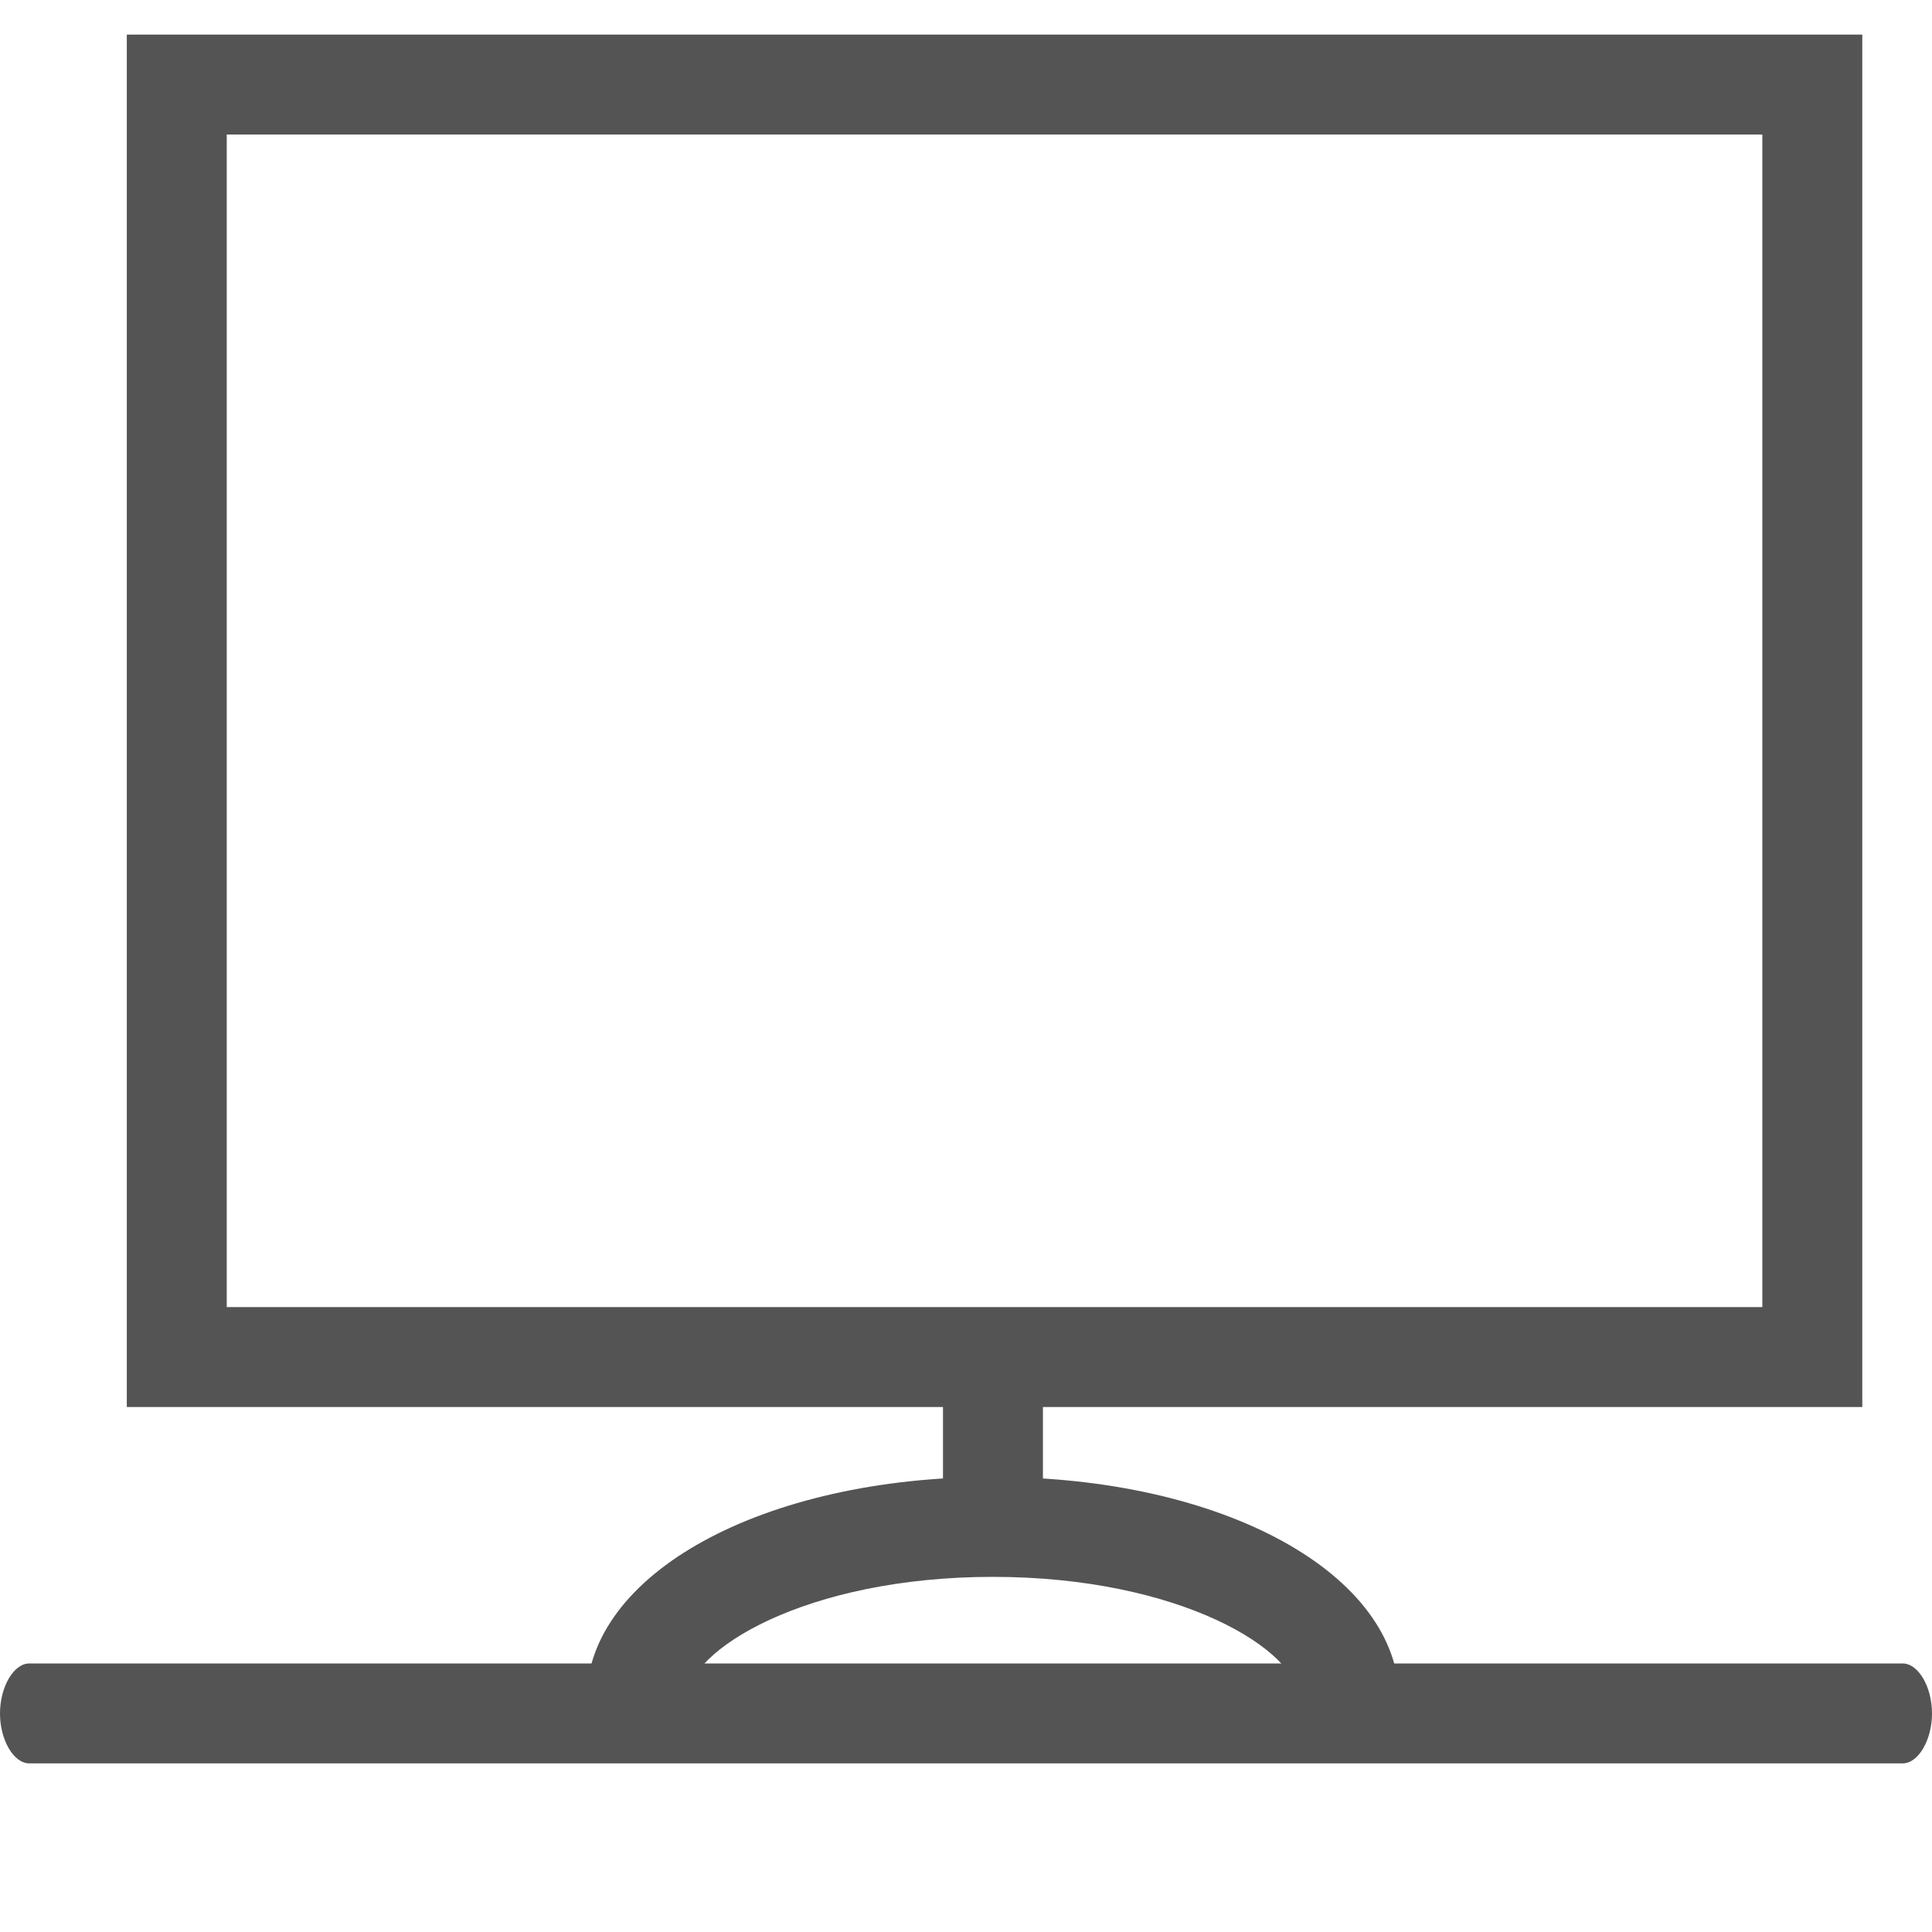
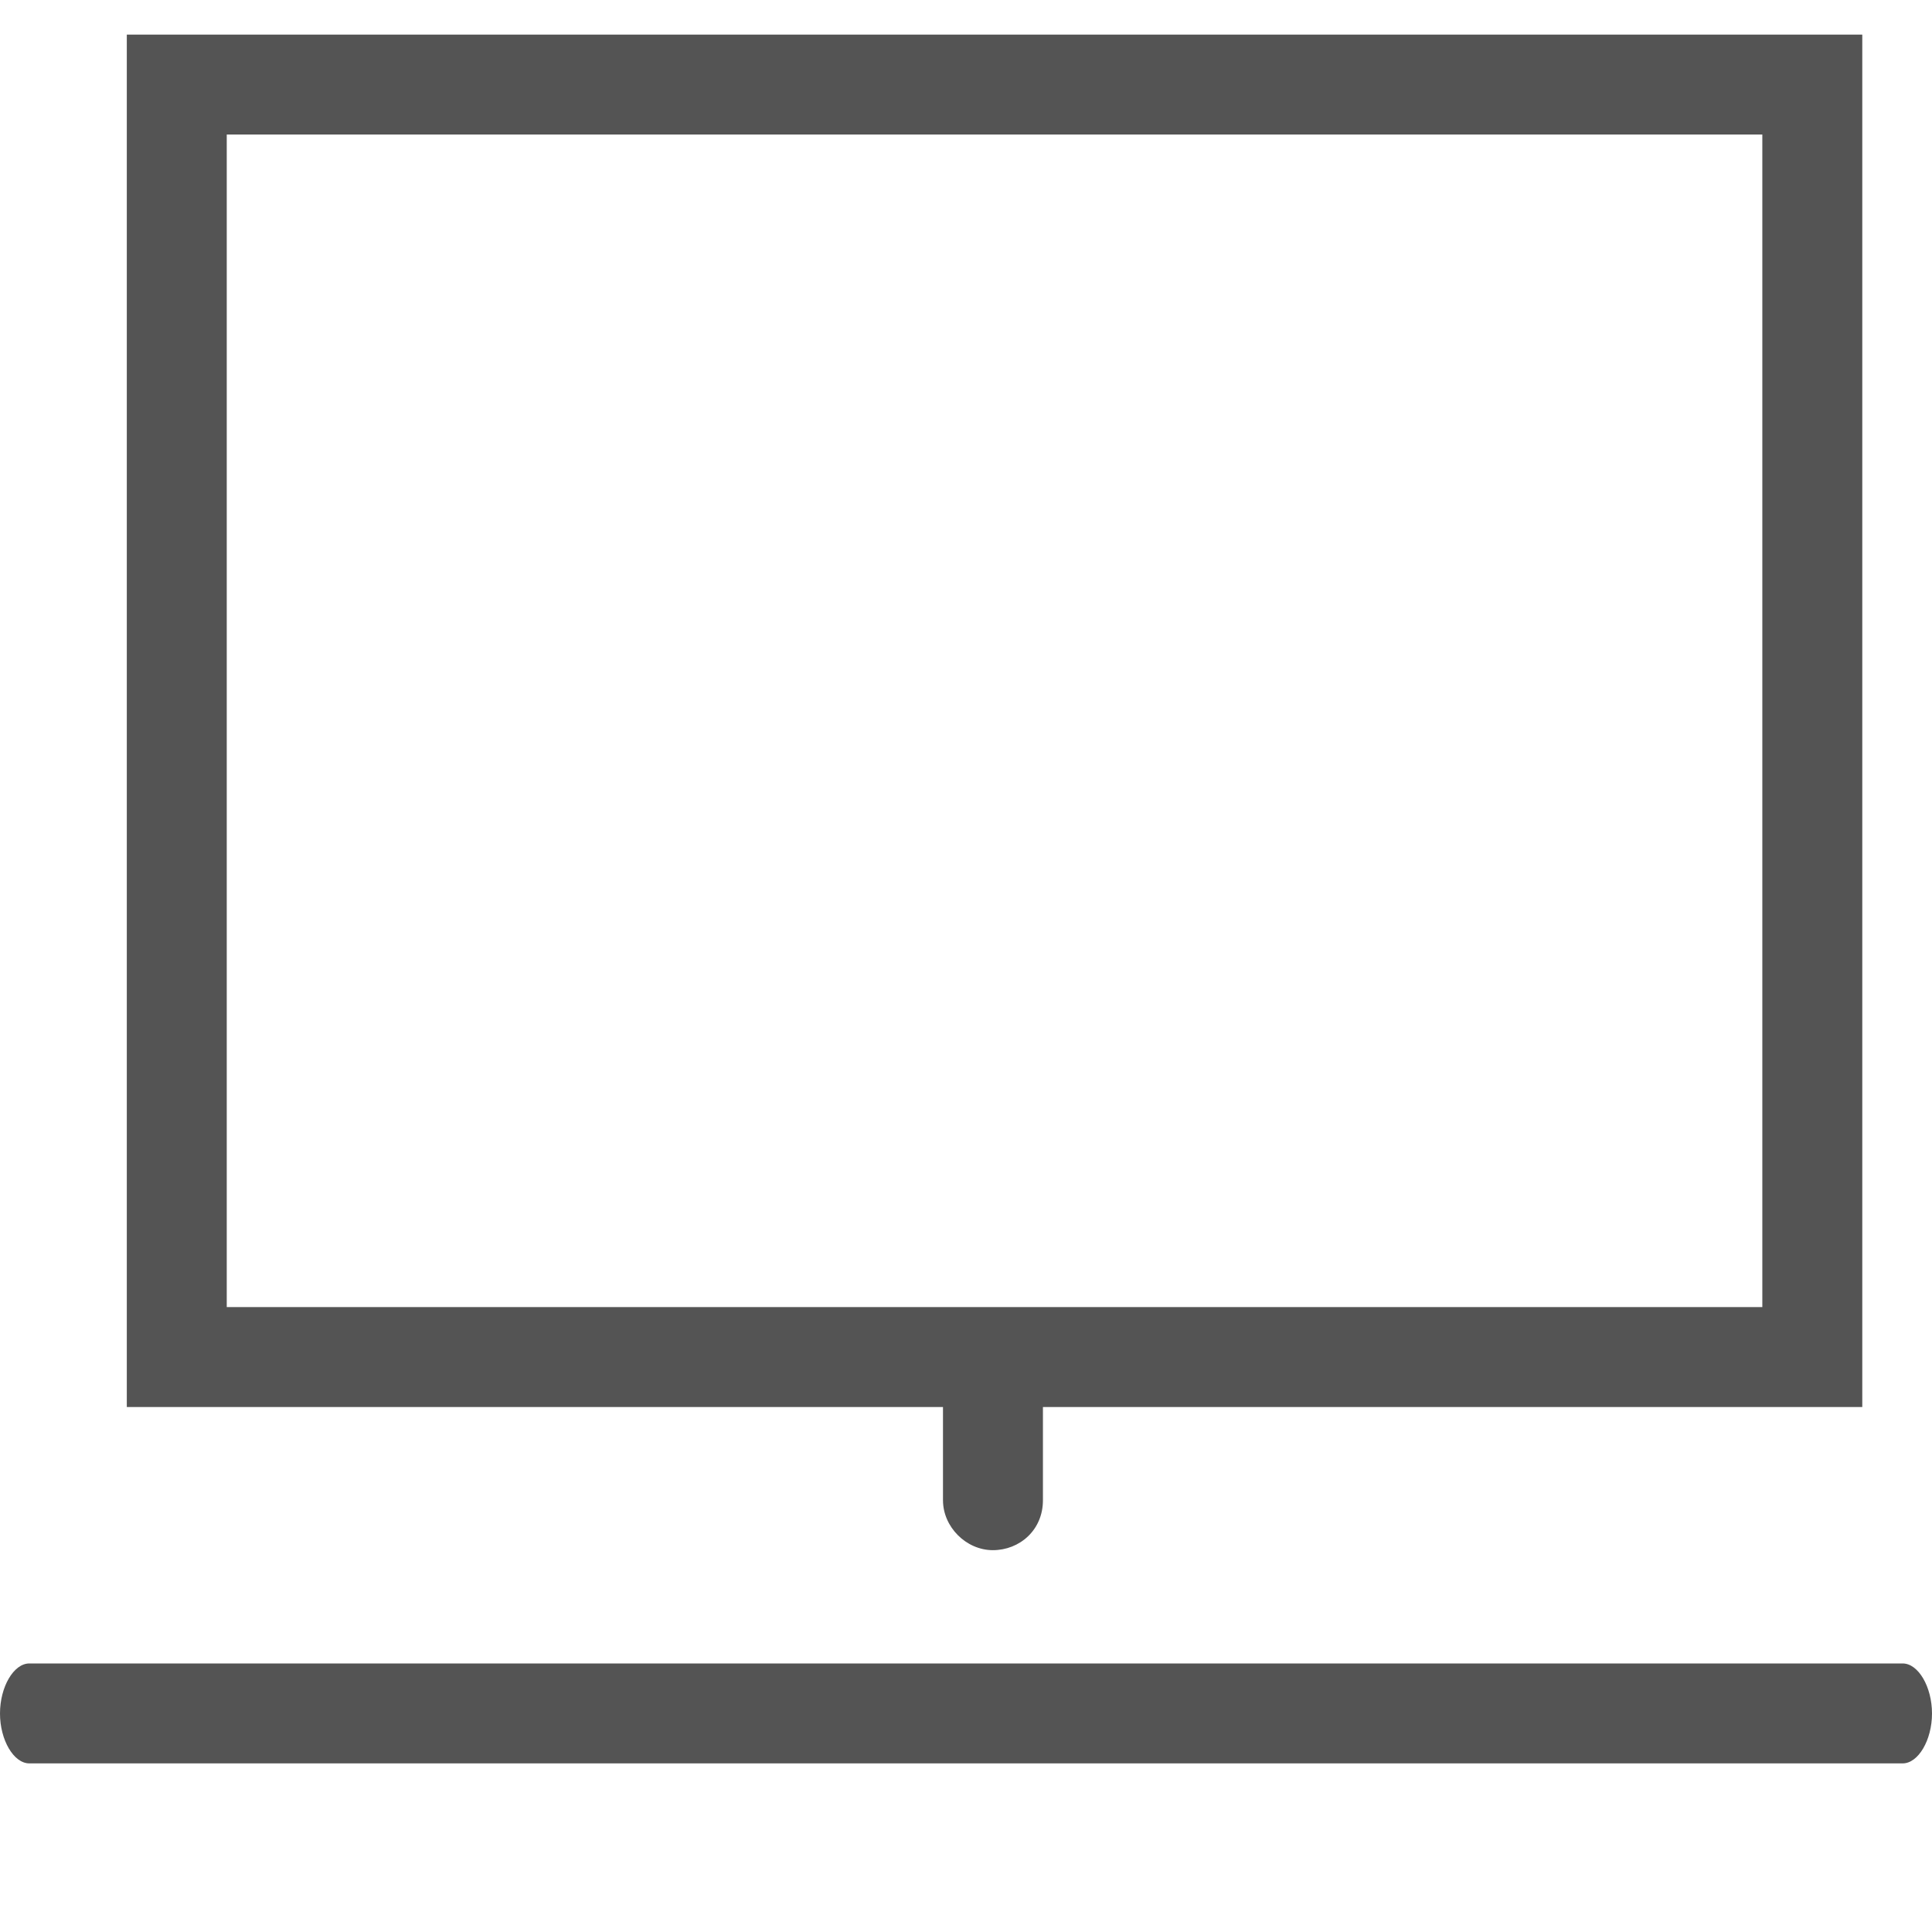
<svg xmlns="http://www.w3.org/2000/svg" width="11px" height="11px" viewBox="0 0 11 11" version="1.1">
  <title>Online</title>
  <desc>Created with Sketch.</desc>
  <defs />
  <g id="Latest" stroke="none" stroke-width="1" fill="none" fill-rule="evenodd" opacity="0.76">
    <g id="S1" transform="translate(-143, -540)" fill="#1E1E1E">
      <g id="Group-22" transform="translate(0, 448)">
        <g id="Group-20-Copy-6" transform="translate(14, 14)">
          <g id="Online" transform="translate(128, 77)">
            <g id="Group-21" transform="translate(1, 1)">
              <path d="M10.584,8.011 L0.722,8.011 L0.722,0.197 L10.603,0.197 L10.603,8.011 L10.584,8.011 Z M1.291,7.442 L10.034,7.442 L10.034,0.766 L1.291,0.766 L1.291,7.442 Z" id="Shape" fill-rule="nonzero" />
              <path d="M5.653,8.826 C5.501,8.826 5.369,8.694 5.369,8.542 L5.369,7.954 C5.369,7.802 5.501,7.669 5.653,7.669 C5.805,7.669 5.938,7.802 5.938,7.954 L5.938,8.542 C5.938,8.712 5.805,8.826 5.653,8.826 Z" id="Shape" fill-rule="nonzero" />
-               <path d="M7.967,9.964 L7.398,9.964 L7.398,9.68 C7.398,9.395 6.715,8.978 5.653,8.978 C4.591,8.978 3.908,9.395 3.908,9.68 L3.908,9.964 L3.339,9.964 L3.339,9.68 C3.339,8.959 4.345,8.409 5.653,8.409 C6.962,8.409 7.967,8.959 7.967,9.68 L7.967,9.964 Z" id="Shape" fill-rule="nonzero" />
              <path d="M10.833,10.04 L0.167,10.04 C0.078,10.04 0,9.907 0,9.756 C0,9.604 0.078,9.471 0.167,9.471 L10.833,9.471 C10.922,9.471 11,9.604 11,9.756 C11,9.907 10.922,10.04 10.833,10.04 Z" id="Shape" fill-rule="nonzero" />
            </g>
          </g>
        </g>
      </g>
    </g>
  </g>
</svg>